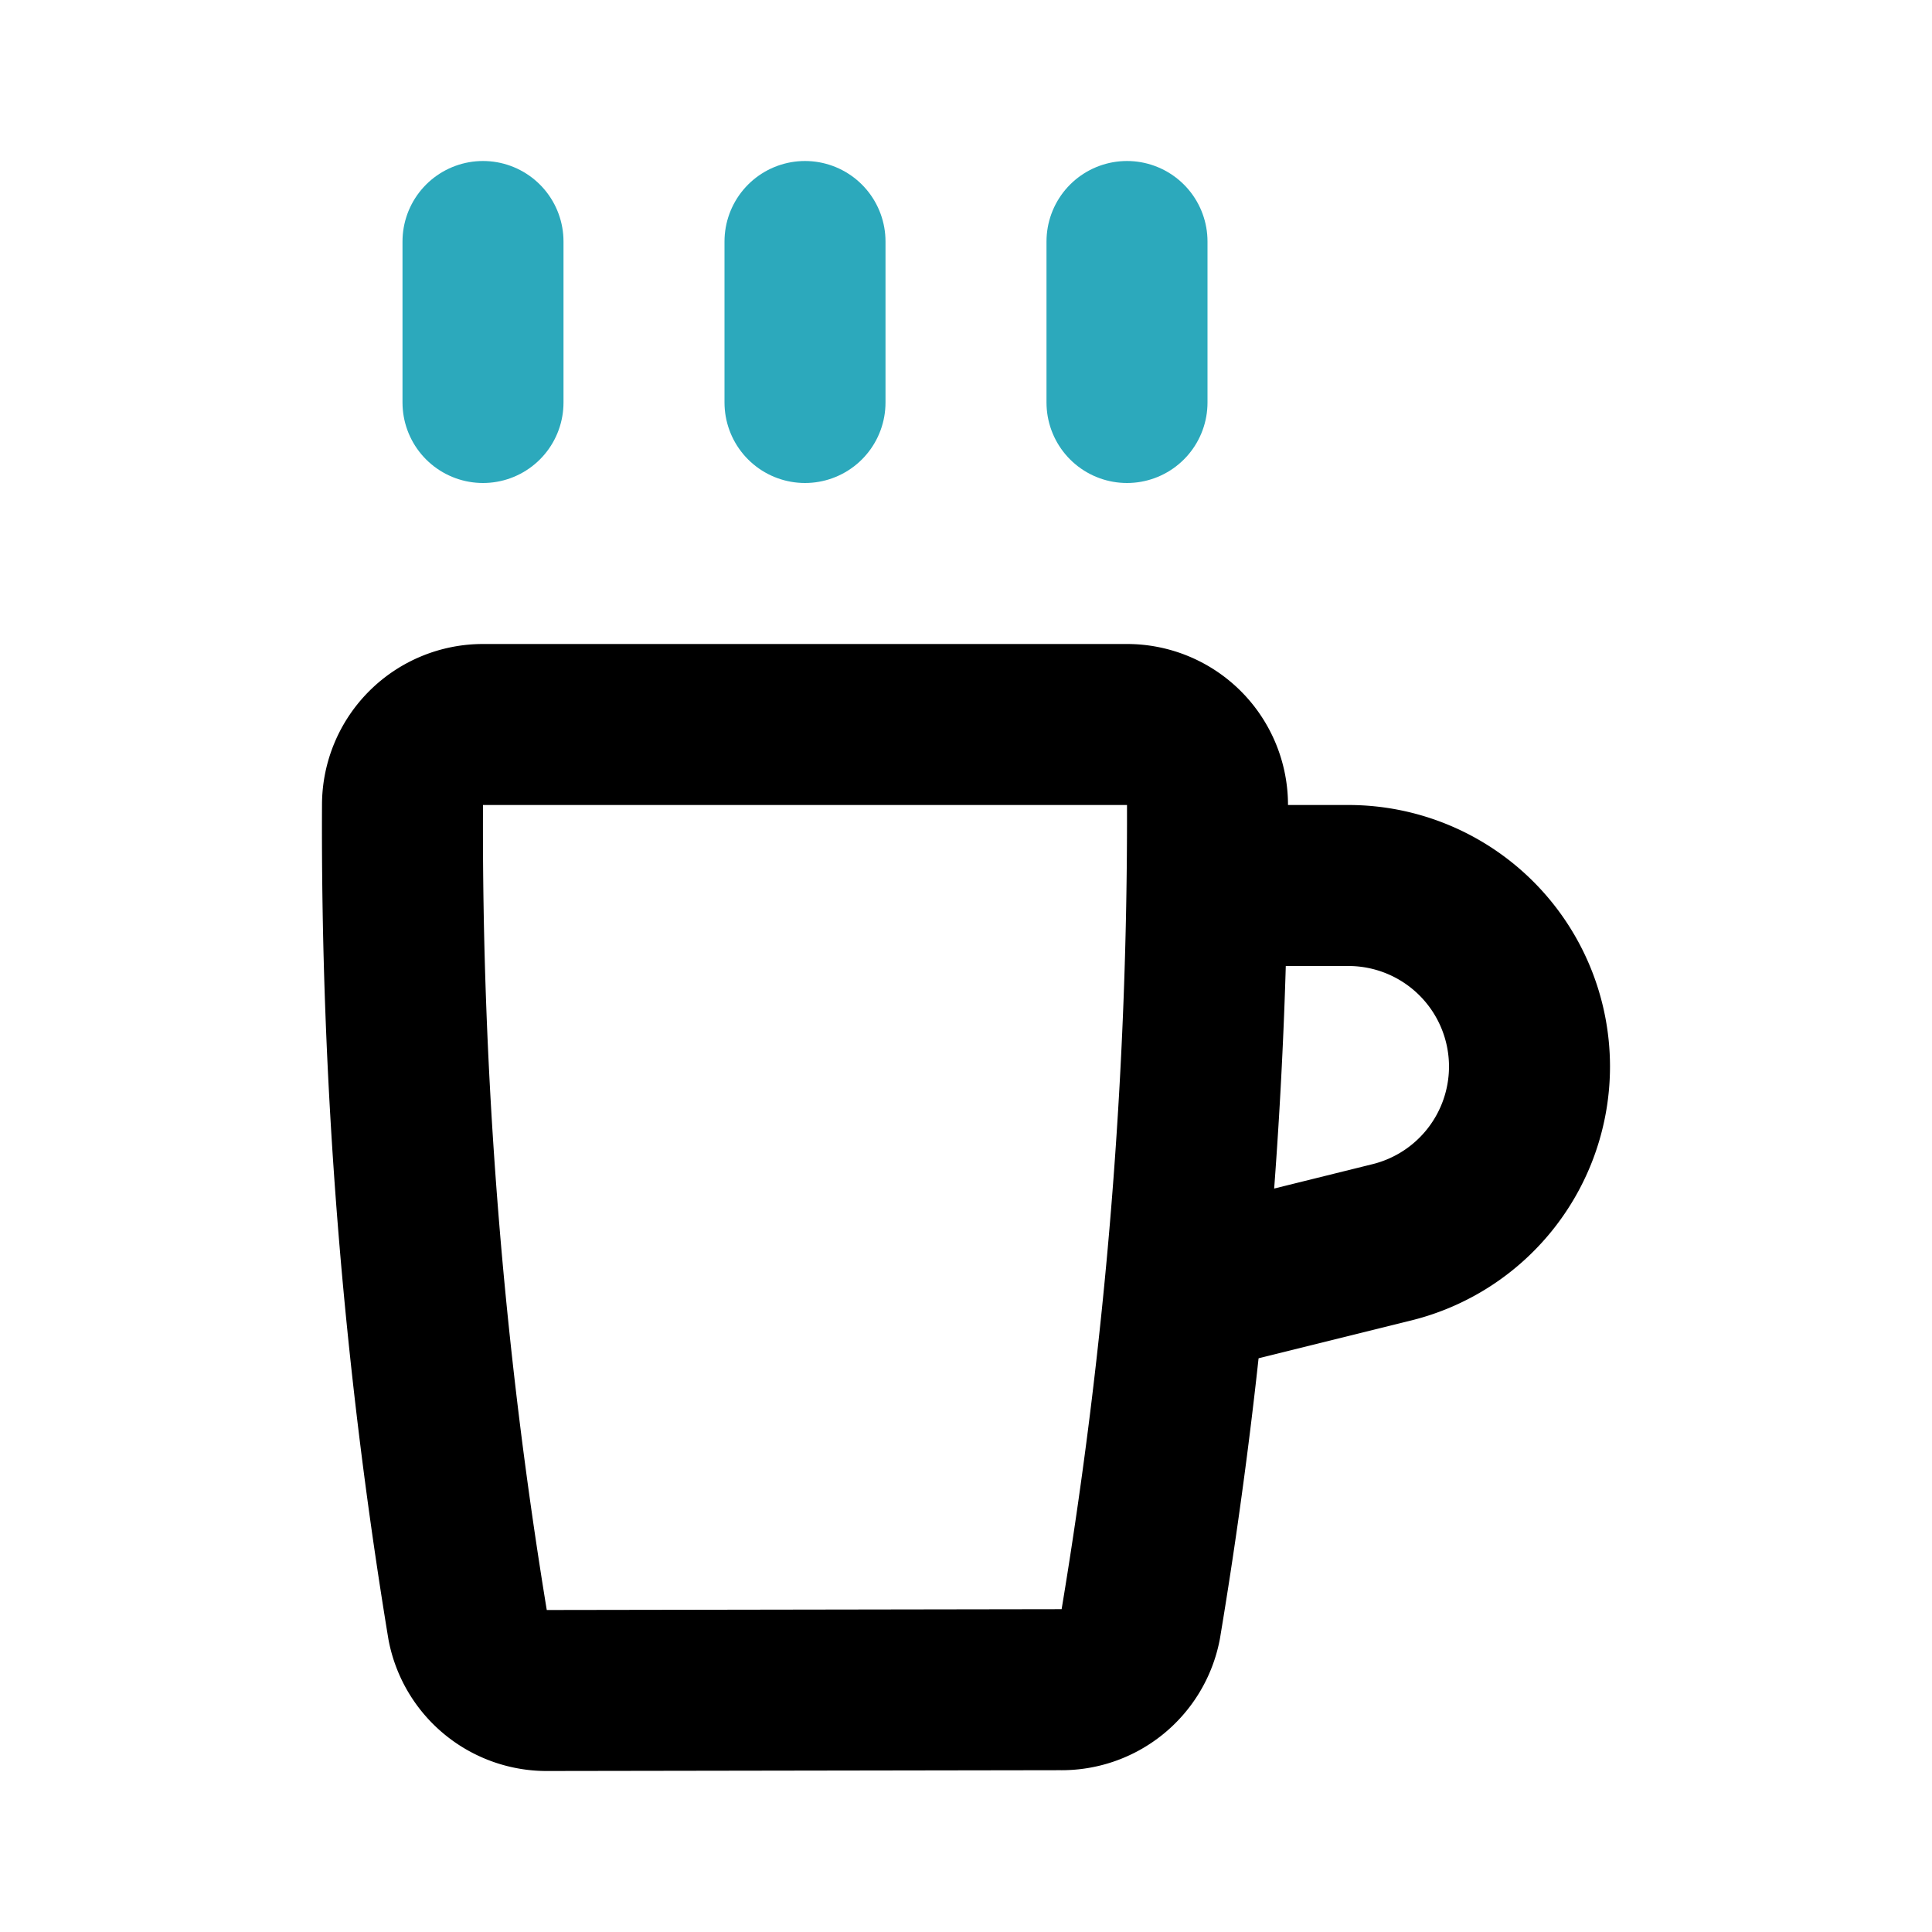
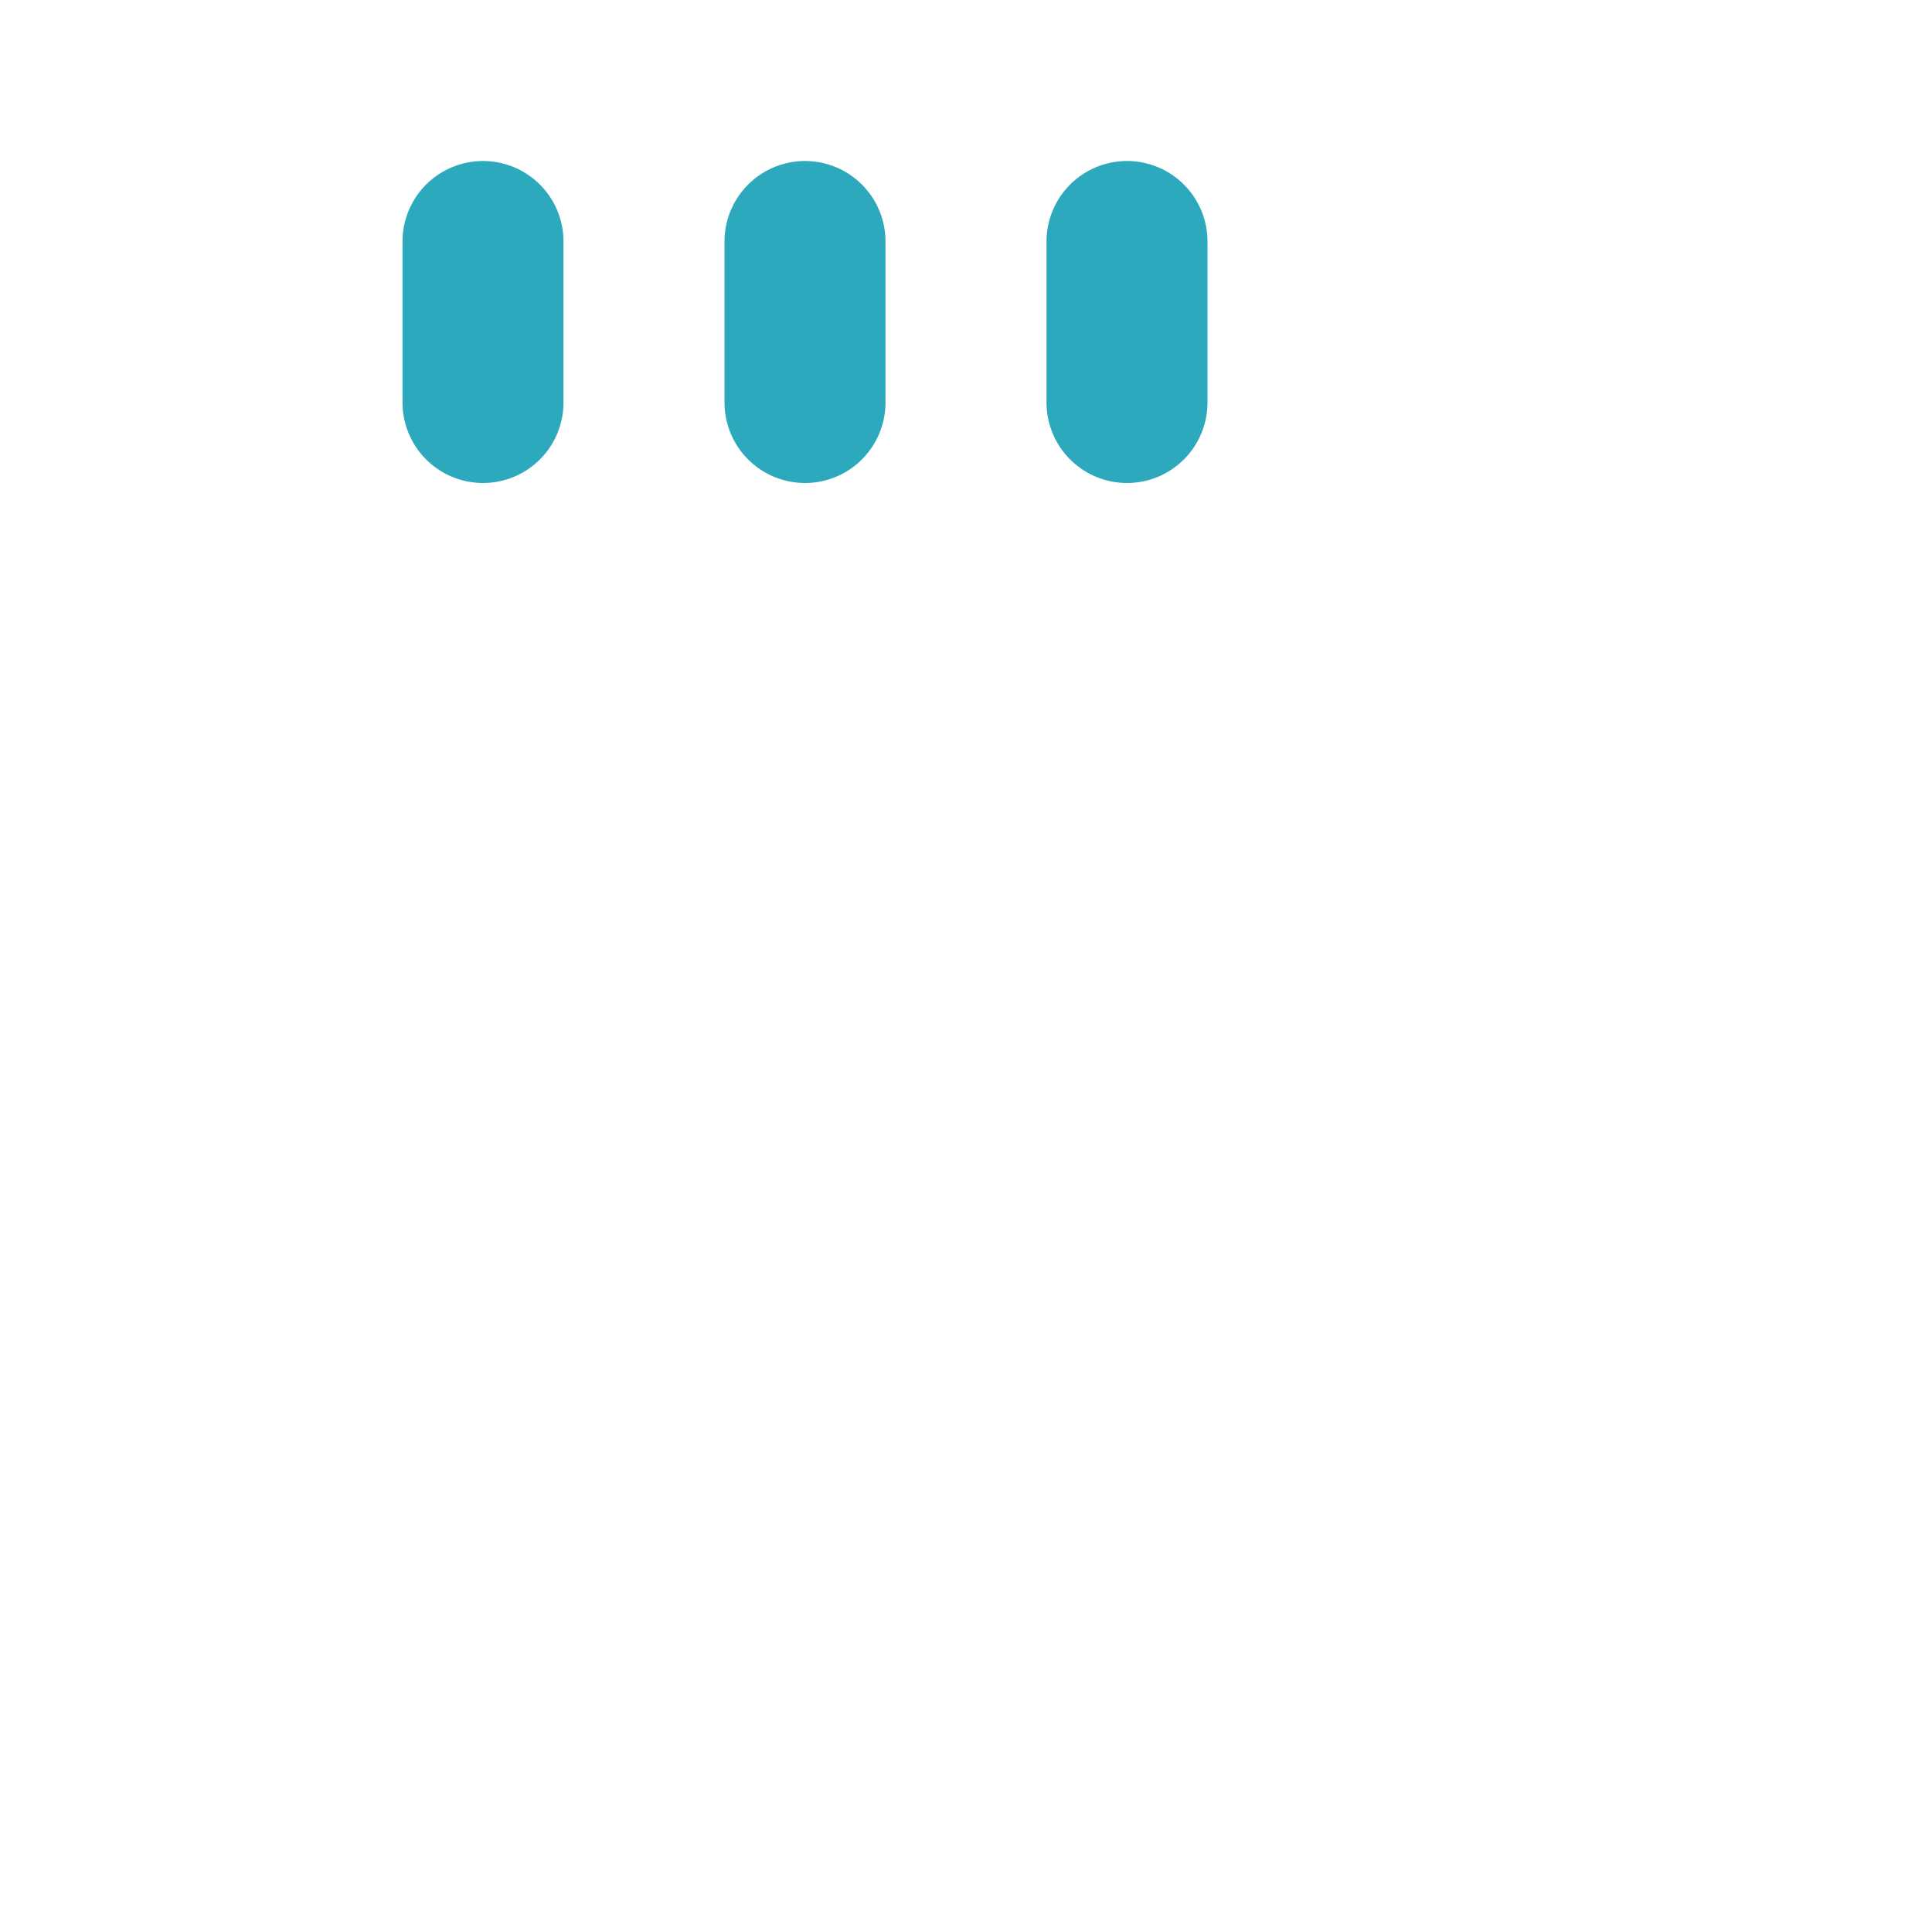
<svg xmlns="http://www.w3.org/2000/svg" fill="#000000" width="800px" height="800px" viewBox="0 0 24 24" id="coffee-left-2" data-name="Line Color" class="icon line-color">
  <path id="secondary" d="M14,3V5M10,3V5M6,3V5" style="fill: none; stroke: rgb(44, 169, 188); stroke-linecap: round; stroke-linejoin: round; stroke-width: 2;" />
-   <path id="primary" d="M15,16l2.3-.57A2.25,2.25,0,0,0,19,13.25h0A2.25,2.25,0,0,0,16.75,11H15.17" style="fill: none; stroke: rgb(0, 0, 0); stroke-linecap: round; stroke-linejoin: round; stroke-width: 2;" />
-   <path id="primary-2" data-name="primary" d="M6.81,21a1,1,0,0,1-1-.81A61,61,0,0,1,5,10,1,1,0,0,1,6,9h8a1,1,0,0,1,1,1,61,61,0,0,1-.83,10.18,1,1,0,0,1-1,.81Z" style="fill: none; stroke: rgb(0, 0, 0); stroke-linecap: round; stroke-linejoin: round; stroke-width: 2;" />
</svg>